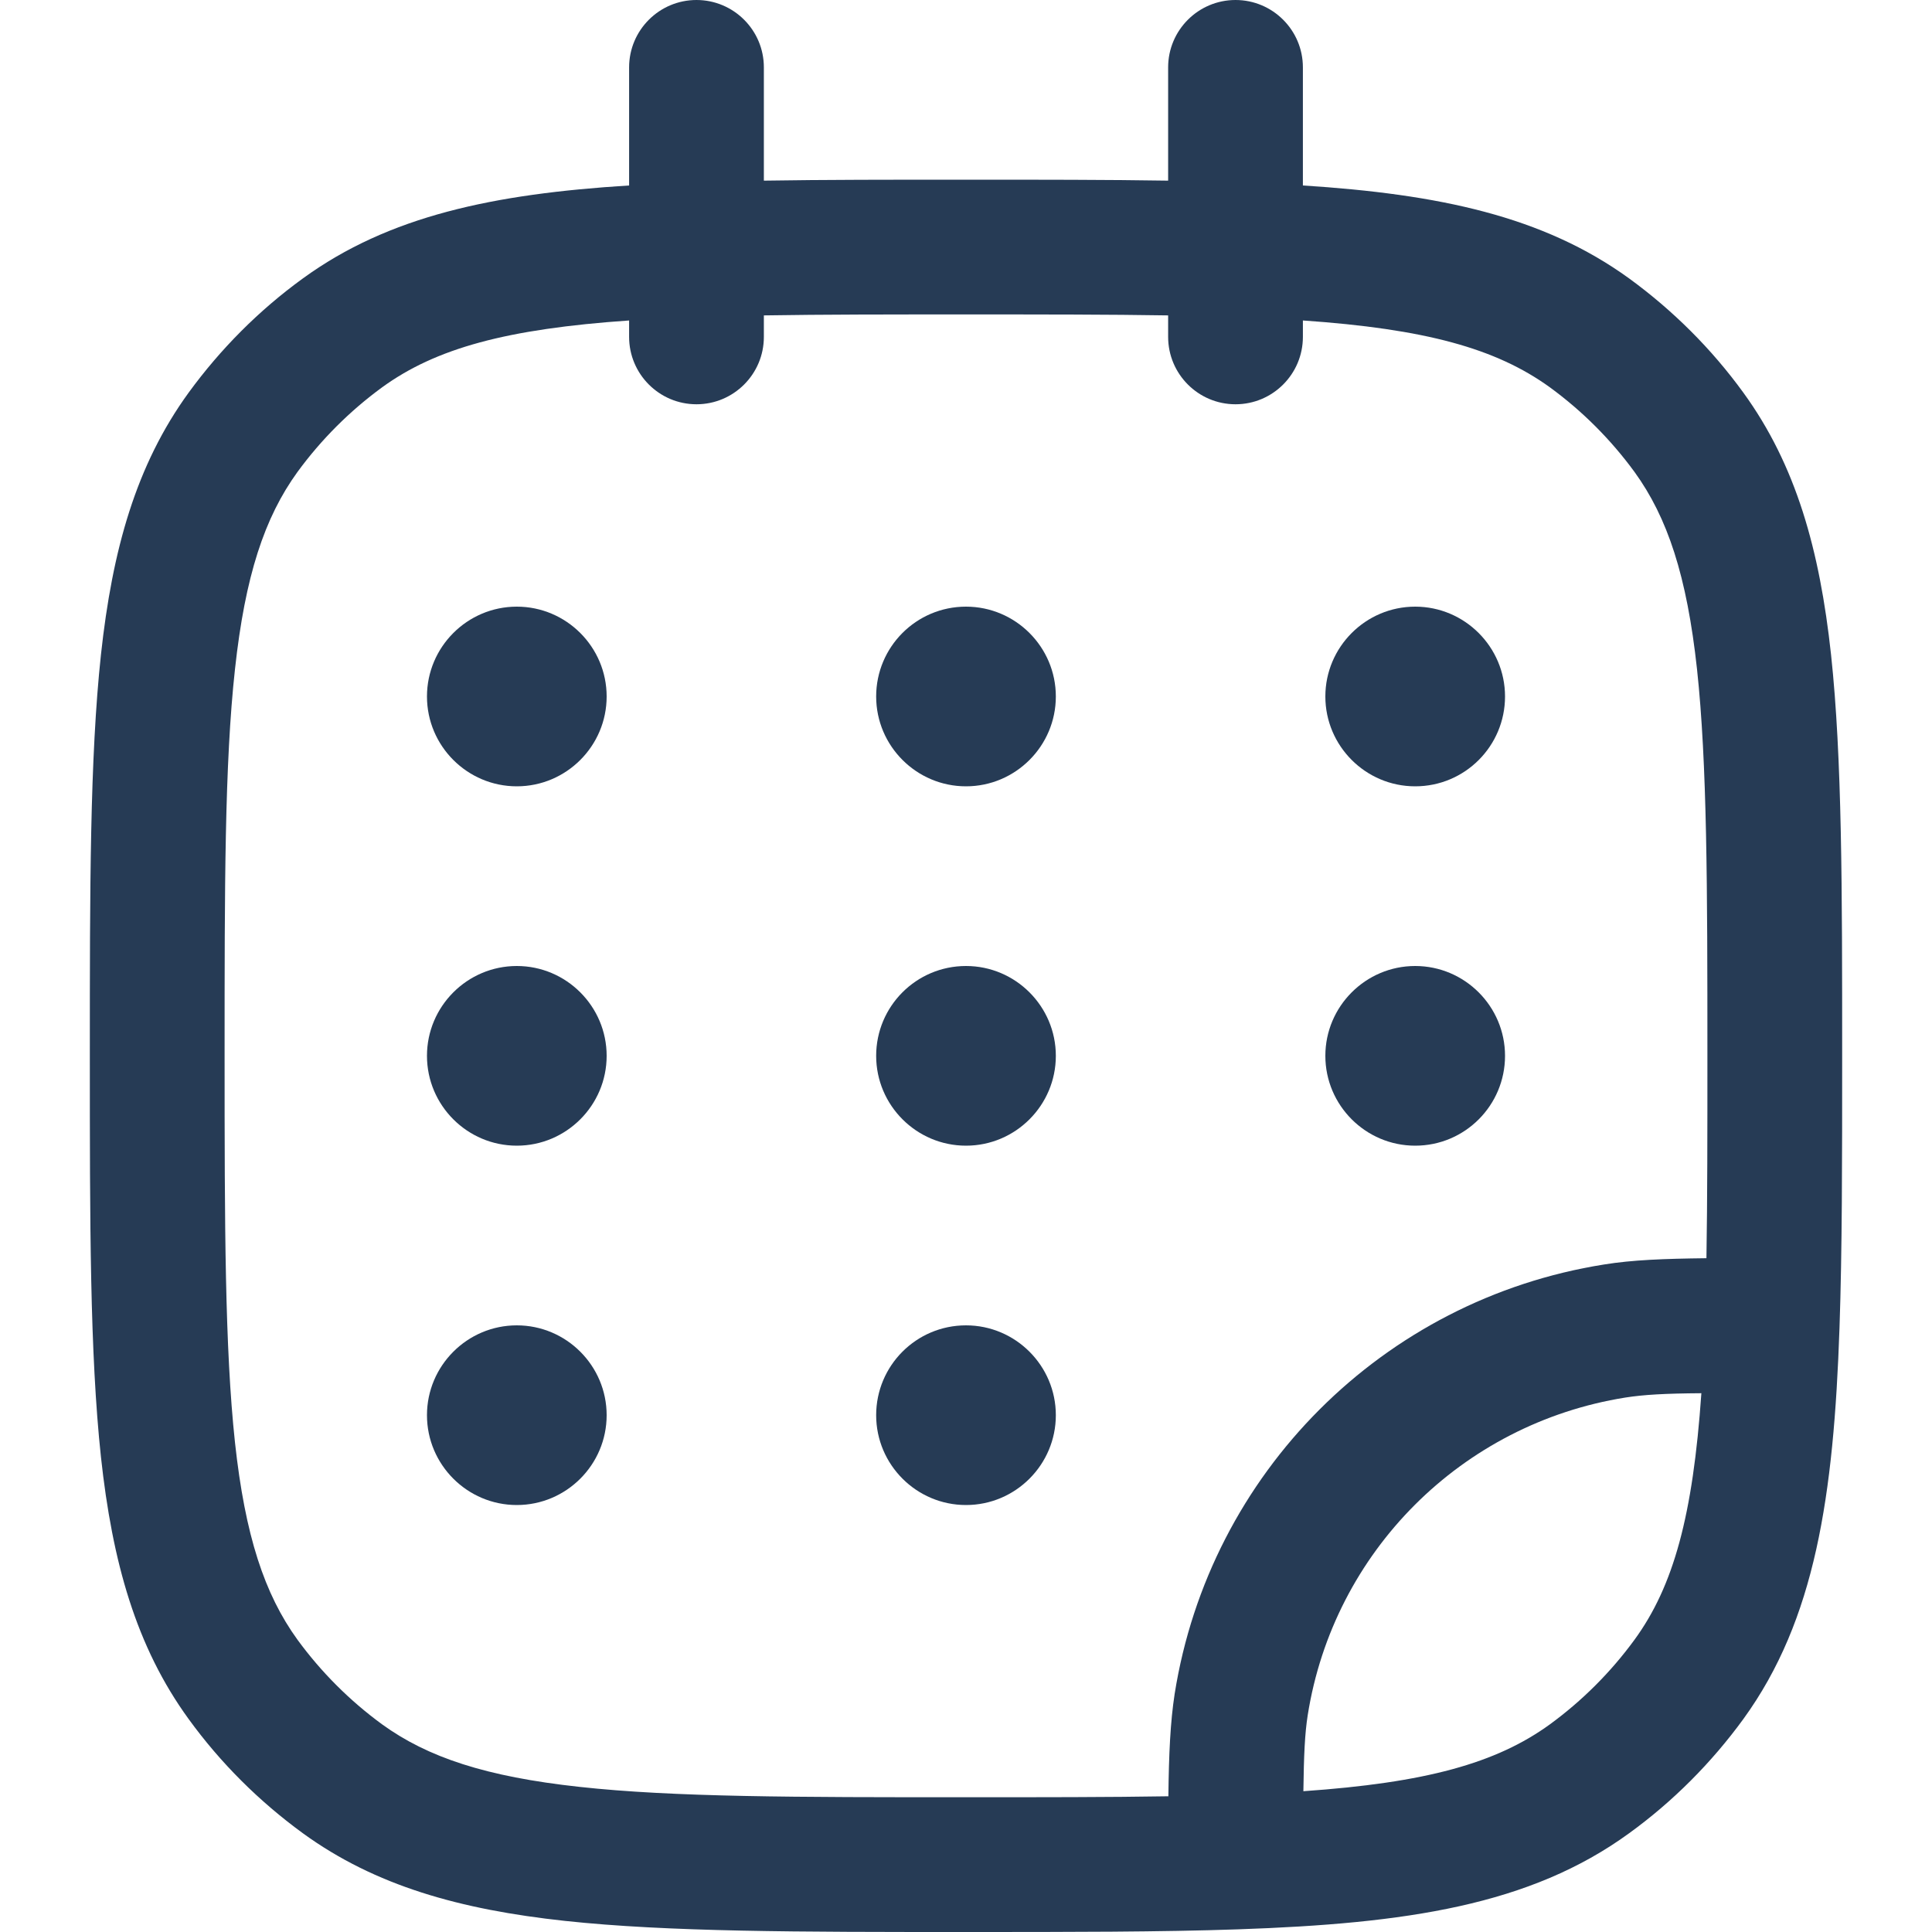
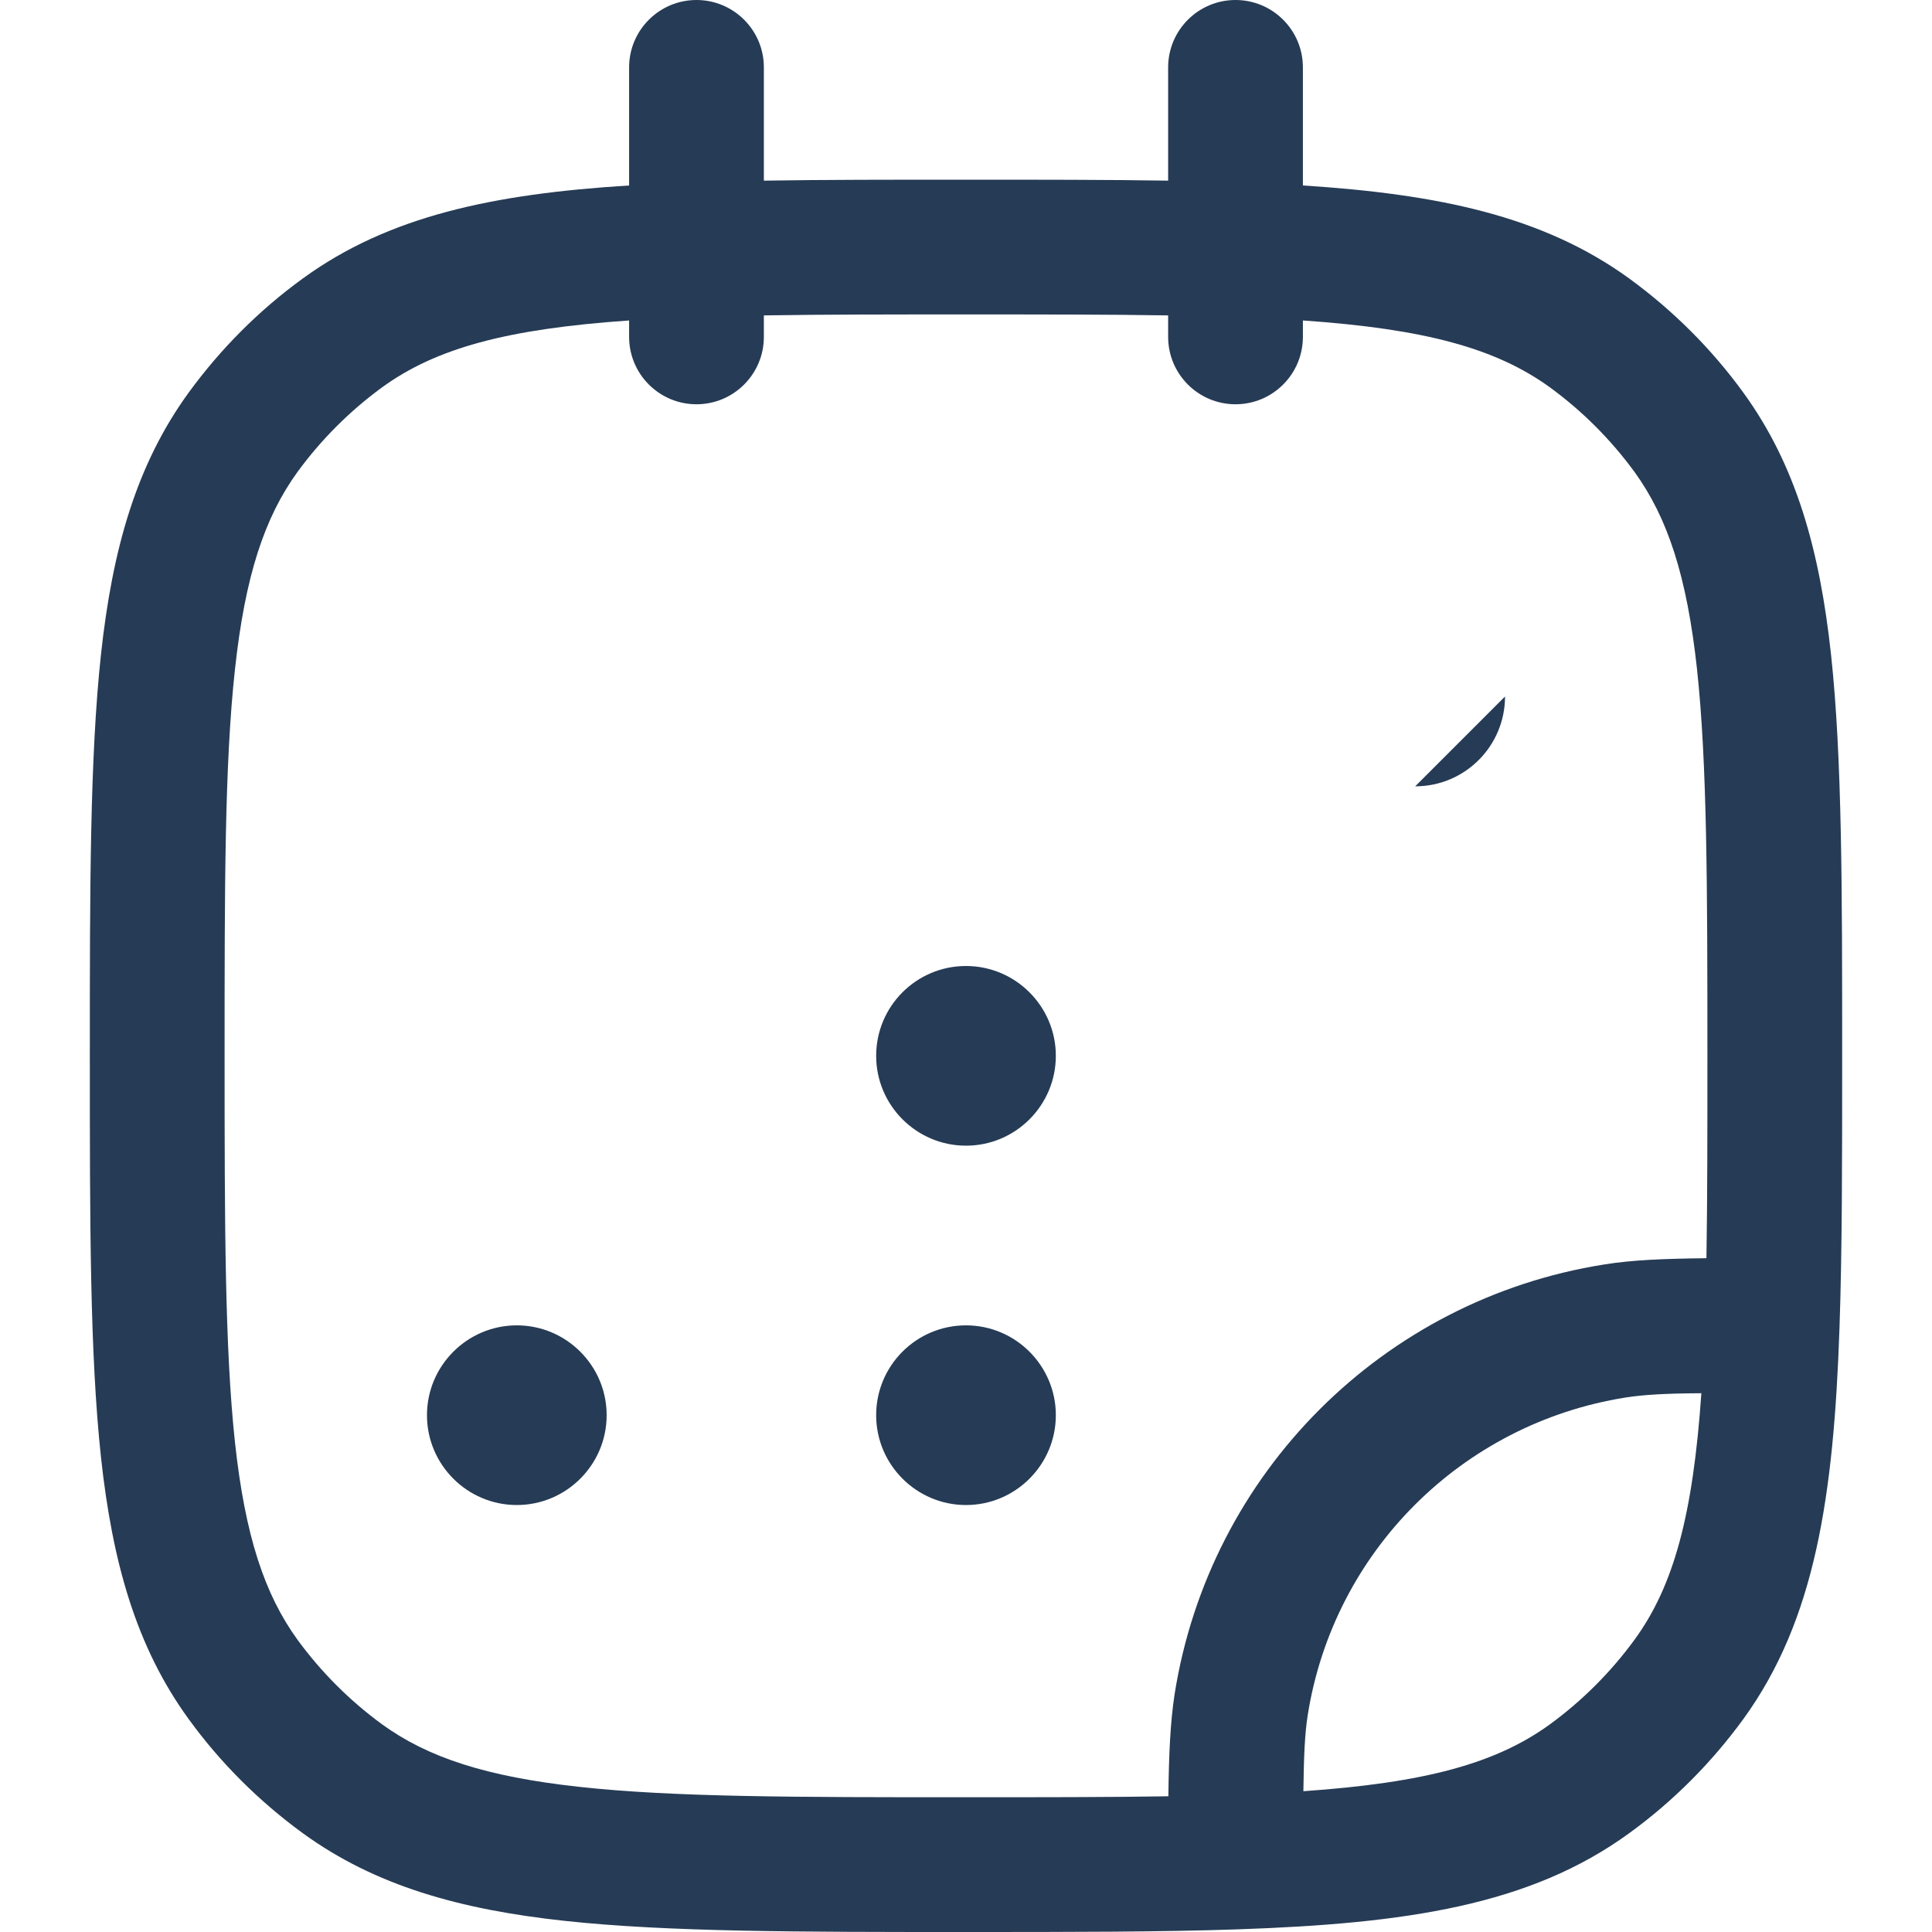
<svg xmlns="http://www.w3.org/2000/svg" width="16" height="16" version="1.1" viewBox="0 0 80 80" fill="#263B55">
  <g>
    <g>
      <g>
        <path d="M75.82,27.11c-.47-4.34-1.45-7.85-3.63-10.85-1.32-1.82-2.92-3.41-4.73-4.73-3.56-2.58-7.88-3.49-13.51-3.85V2.79C53.95,1.25,52.7,0,51.16,0s-2.79,1.25-2.79,2.79v4.69c-2.5-.04-5.28-.04-8.37-.04s-5.87,0-8.37.04V2.79C31.63,1.25,30.38,0,28.84,0s-2.79,1.25-2.79,2.79v4.89c-5.62.35-9.95,1.26-13.51,3.85-1.82,1.32-3.41,2.92-4.73,4.73-2.18,3-3.16,6.51-3.63,10.85-.46,4.28-.46,9.69-.46,16.61s0,12.32.46,16.61c.47,4.34,1.45,7.85,3.63,10.85,1.32,1.82,2.92,3.41,4.73,4.73,3,2.18,6.51,3.16,10.85,3.63,4.28.46,9.69.46,16.61.46,4.33,0,8.06,0,11.26-.11,6.97-.24,12.09-.99,16.2-3.98,1.82-1.32,3.41-2.92,4.73-4.73,2.98-4.11,3.74-9.23,3.98-16.2.11-3.2.11-6.92.11-11.26,0-6.91,0-12.32-.46-16.61ZM23.99,73.99c-3.86-.42-6.28-1.22-8.17-2.59-1.34-.98-2.52-2.16-3.5-3.5-1.37-1.89-2.17-4.31-2.59-8.17-.42-3.91-.43-8.97-.43-16.01s0-12.09.43-16.01c.42-3.86,1.22-6.28,2.59-8.17.98-1.34,2.16-2.52,3.5-3.5,2.23-1.62,5.16-2.42,10.23-2.77v.68c0,1.54,1.25,2.79,2.79,2.79s2.79-1.25,2.79-2.79v-.89c2.46-.04,5.22-.04,8.37-.04s5.92,0,8.37.04v.89c0,1.54,1.25,2.79,2.79,2.79s2.79-1.25,2.79-2.79v-.68c5.06.35,7.99,1.15,10.23,2.77,1.34.98,2.52,2.16,3.5,3.5,1.37,1.89,2.17,4.31,2.59,8.17.42,3.91.43,8.97.43,16.01,0,3.16,0,5.92-.04,8.38-1.76.02-3.07.07-4.24.26-9.15,1.45-16.33,8.63-17.78,17.78-.18,1.17-.24,2.48-.26,4.24-2.46.04-5.22.04-8.38.04-7.04,0-12.09,0-16.01-.43ZM64.18,71.4c-2.23,1.62-5.16,2.42-10.21,2.77.02-1.5.06-2.39.18-3.15,1.07-6.77,6.38-12.07,13.15-13.15.76-.12,1.65-.17,3.15-.18-.35,5.06-1.15,7.99-2.77,10.21-.98,1.34-2.16,2.52-3.5,3.5Z" />
-         <path d="M21.4,25.12c-2.05,0-3.72,1.67-3.72,3.72s1.67,3.72,3.72,3.72,3.72-1.67,3.72-3.72-1.67-3.72-3.72-3.72Z" />
-         <path d="M21.4,40c-2.05,0-3.72,1.67-3.72,3.72s1.67,3.72,3.72,3.72,3.72-1.67,3.72-3.72-1.67-3.72-3.72-3.72Z" />
-         <path d="M40,25.12c-2.06,0-3.72,1.67-3.72,3.72s1.67,3.72,3.72,3.72,3.72-1.67,3.72-3.72-1.67-3.72-3.72-3.72Z" />
        <path d="M40,40c-2.06,0-3.72,1.67-3.72,3.72s1.67,3.72,3.72,3.72,3.72-1.67,3.72-3.72-1.67-3.72-3.72-3.72Z" />
        <path d="M40,54.88c-2.06,0-3.72,1.67-3.72,3.72s1.67,3.72,3.72,3.72,3.72-1.67,3.72-3.72-1.67-3.72-3.72-3.72Z" />
-         <path d="M58.6,32.56c2.06,0,3.72-1.67,3.72-3.72s-1.67-3.72-3.72-3.72-3.72,1.67-3.72,3.72,1.67,3.72,3.72,3.72Z" />
-         <path d="M58.6,47.44c2.06,0,3.72-1.67,3.72-3.72s-1.67-3.72-3.72-3.72-3.72,1.67-3.72,3.72,1.67,3.72,3.72,3.72Z" />
+         <path d="M58.6,32.56c2.06,0,3.72-1.67,3.72-3.72Z" />
        <path d="M21.4,54.88c-2.05,0-3.72,1.67-3.72,3.72s1.67,3.72,3.72,3.72,3.72-1.67,3.72-3.72-1.67-3.72-3.72-3.72Z" />
      </g>
    </g>
  </g>
</svg>